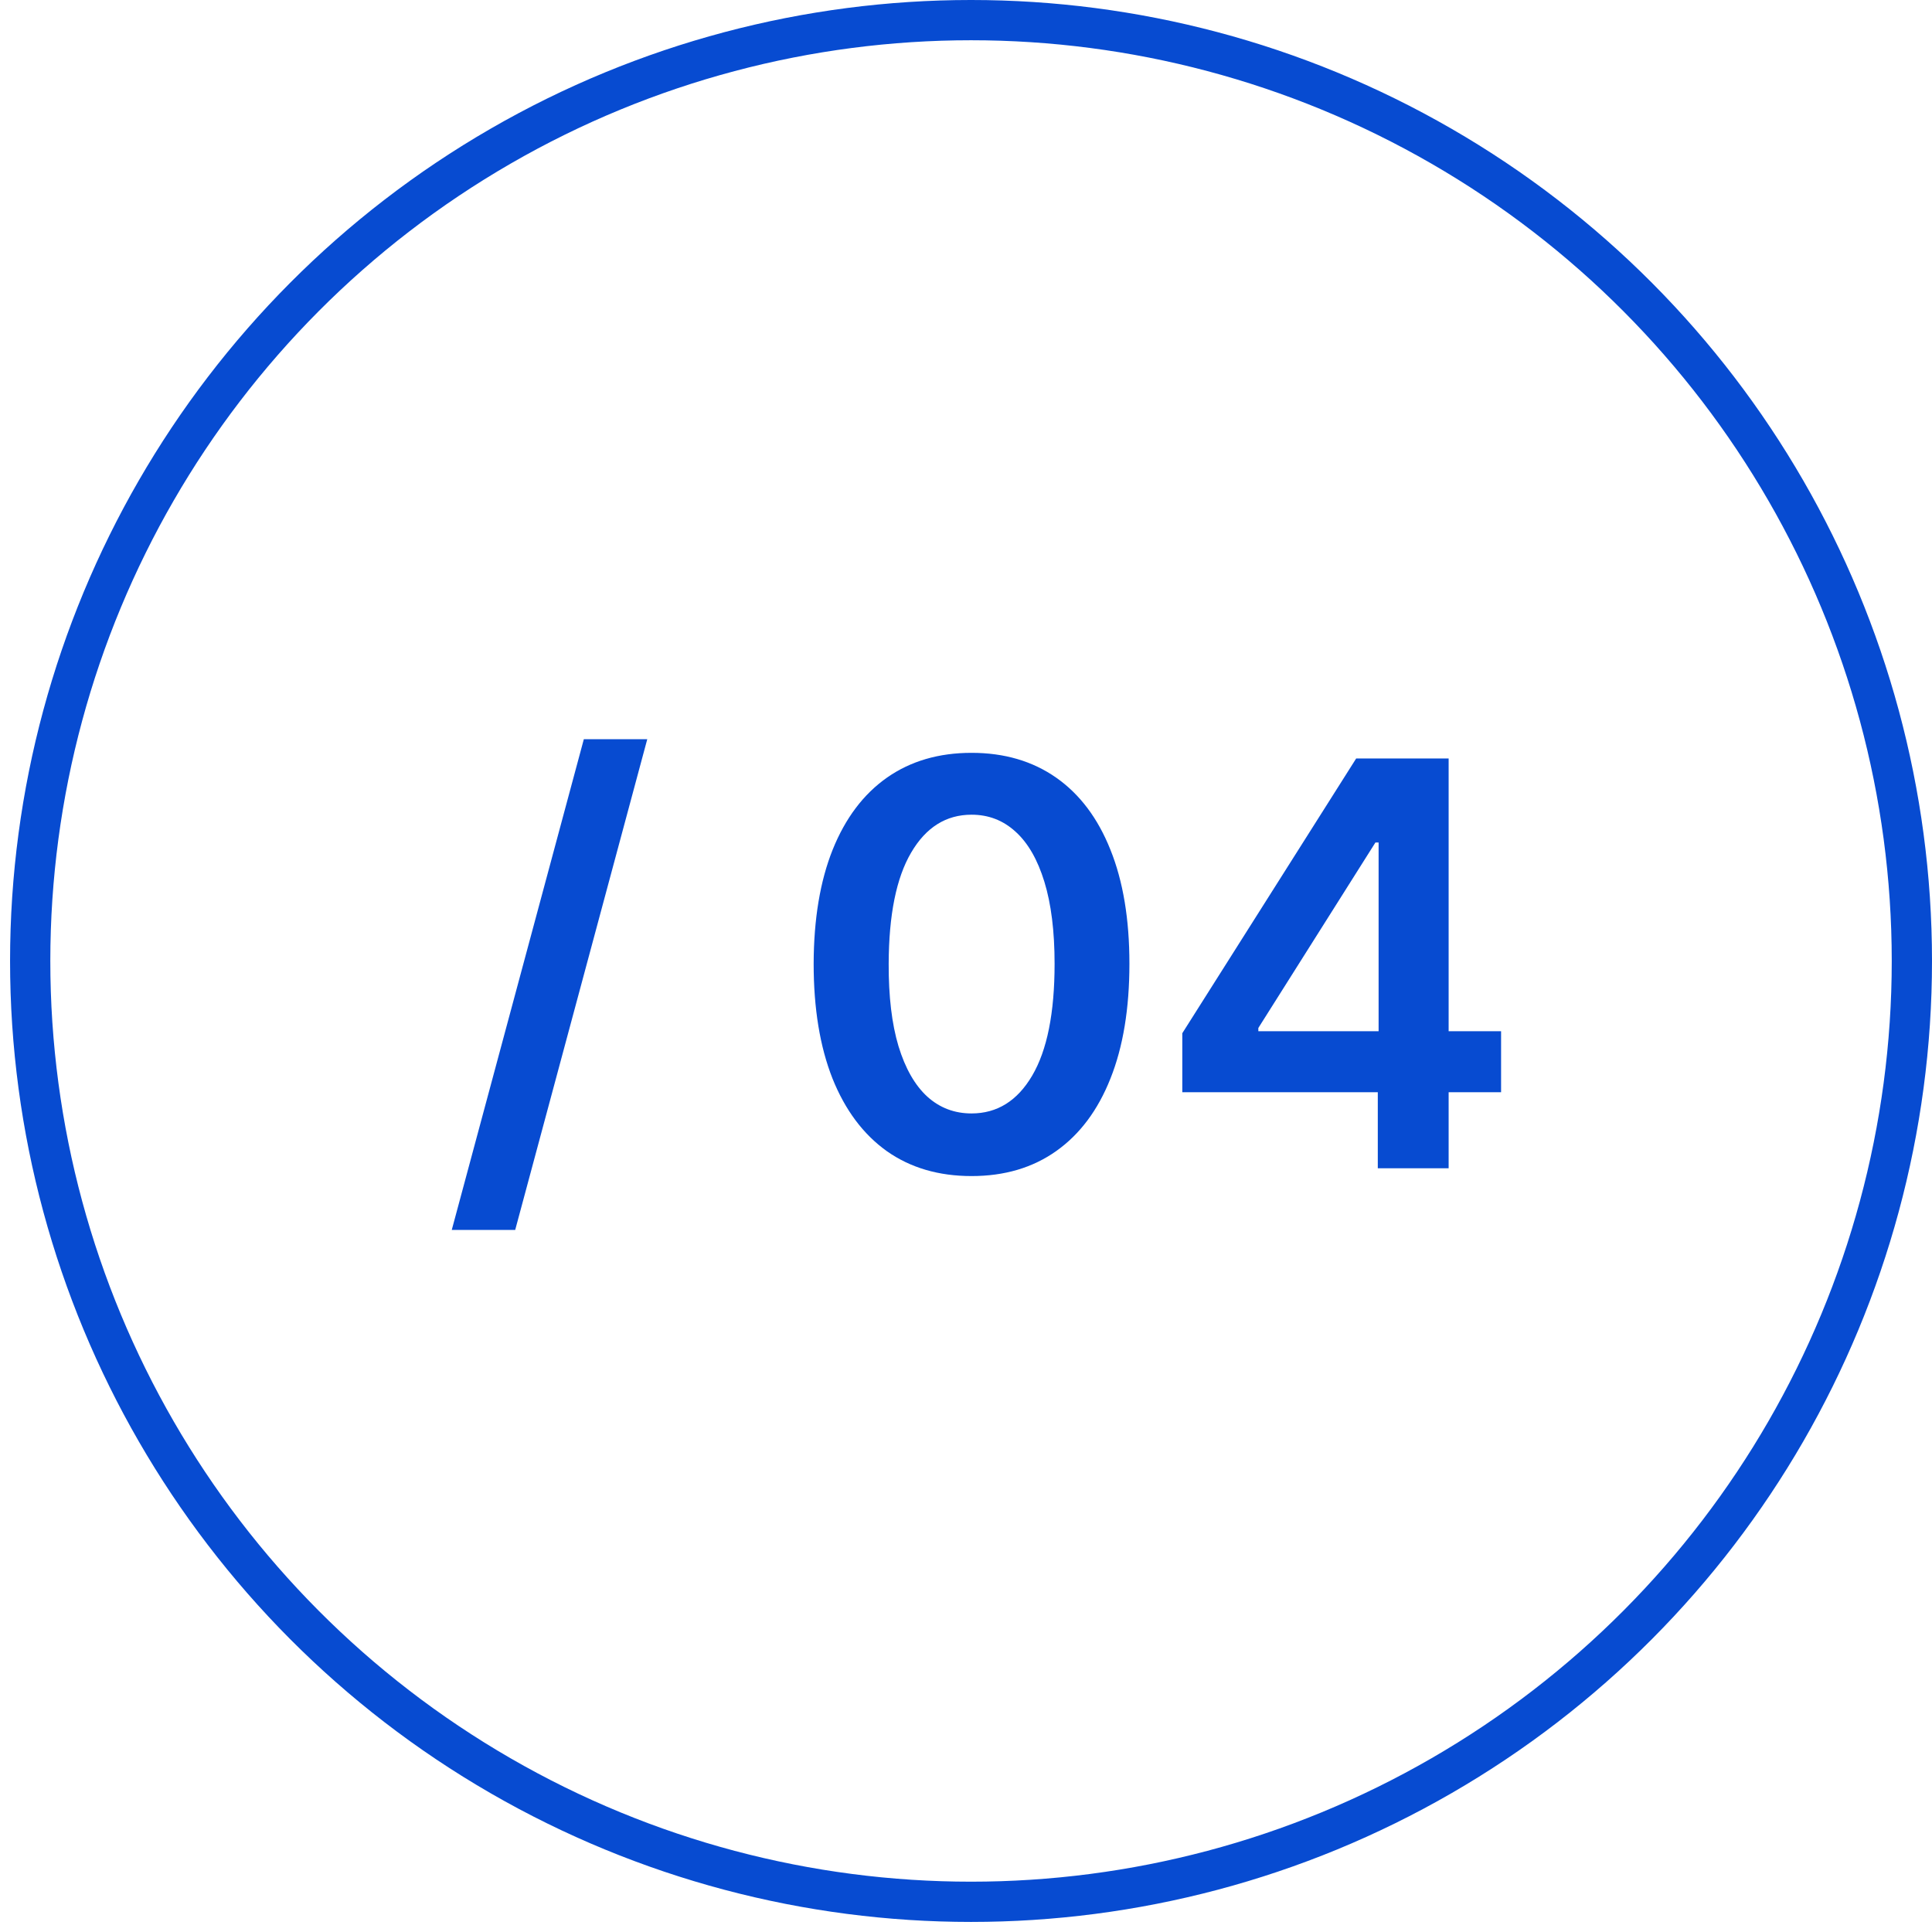
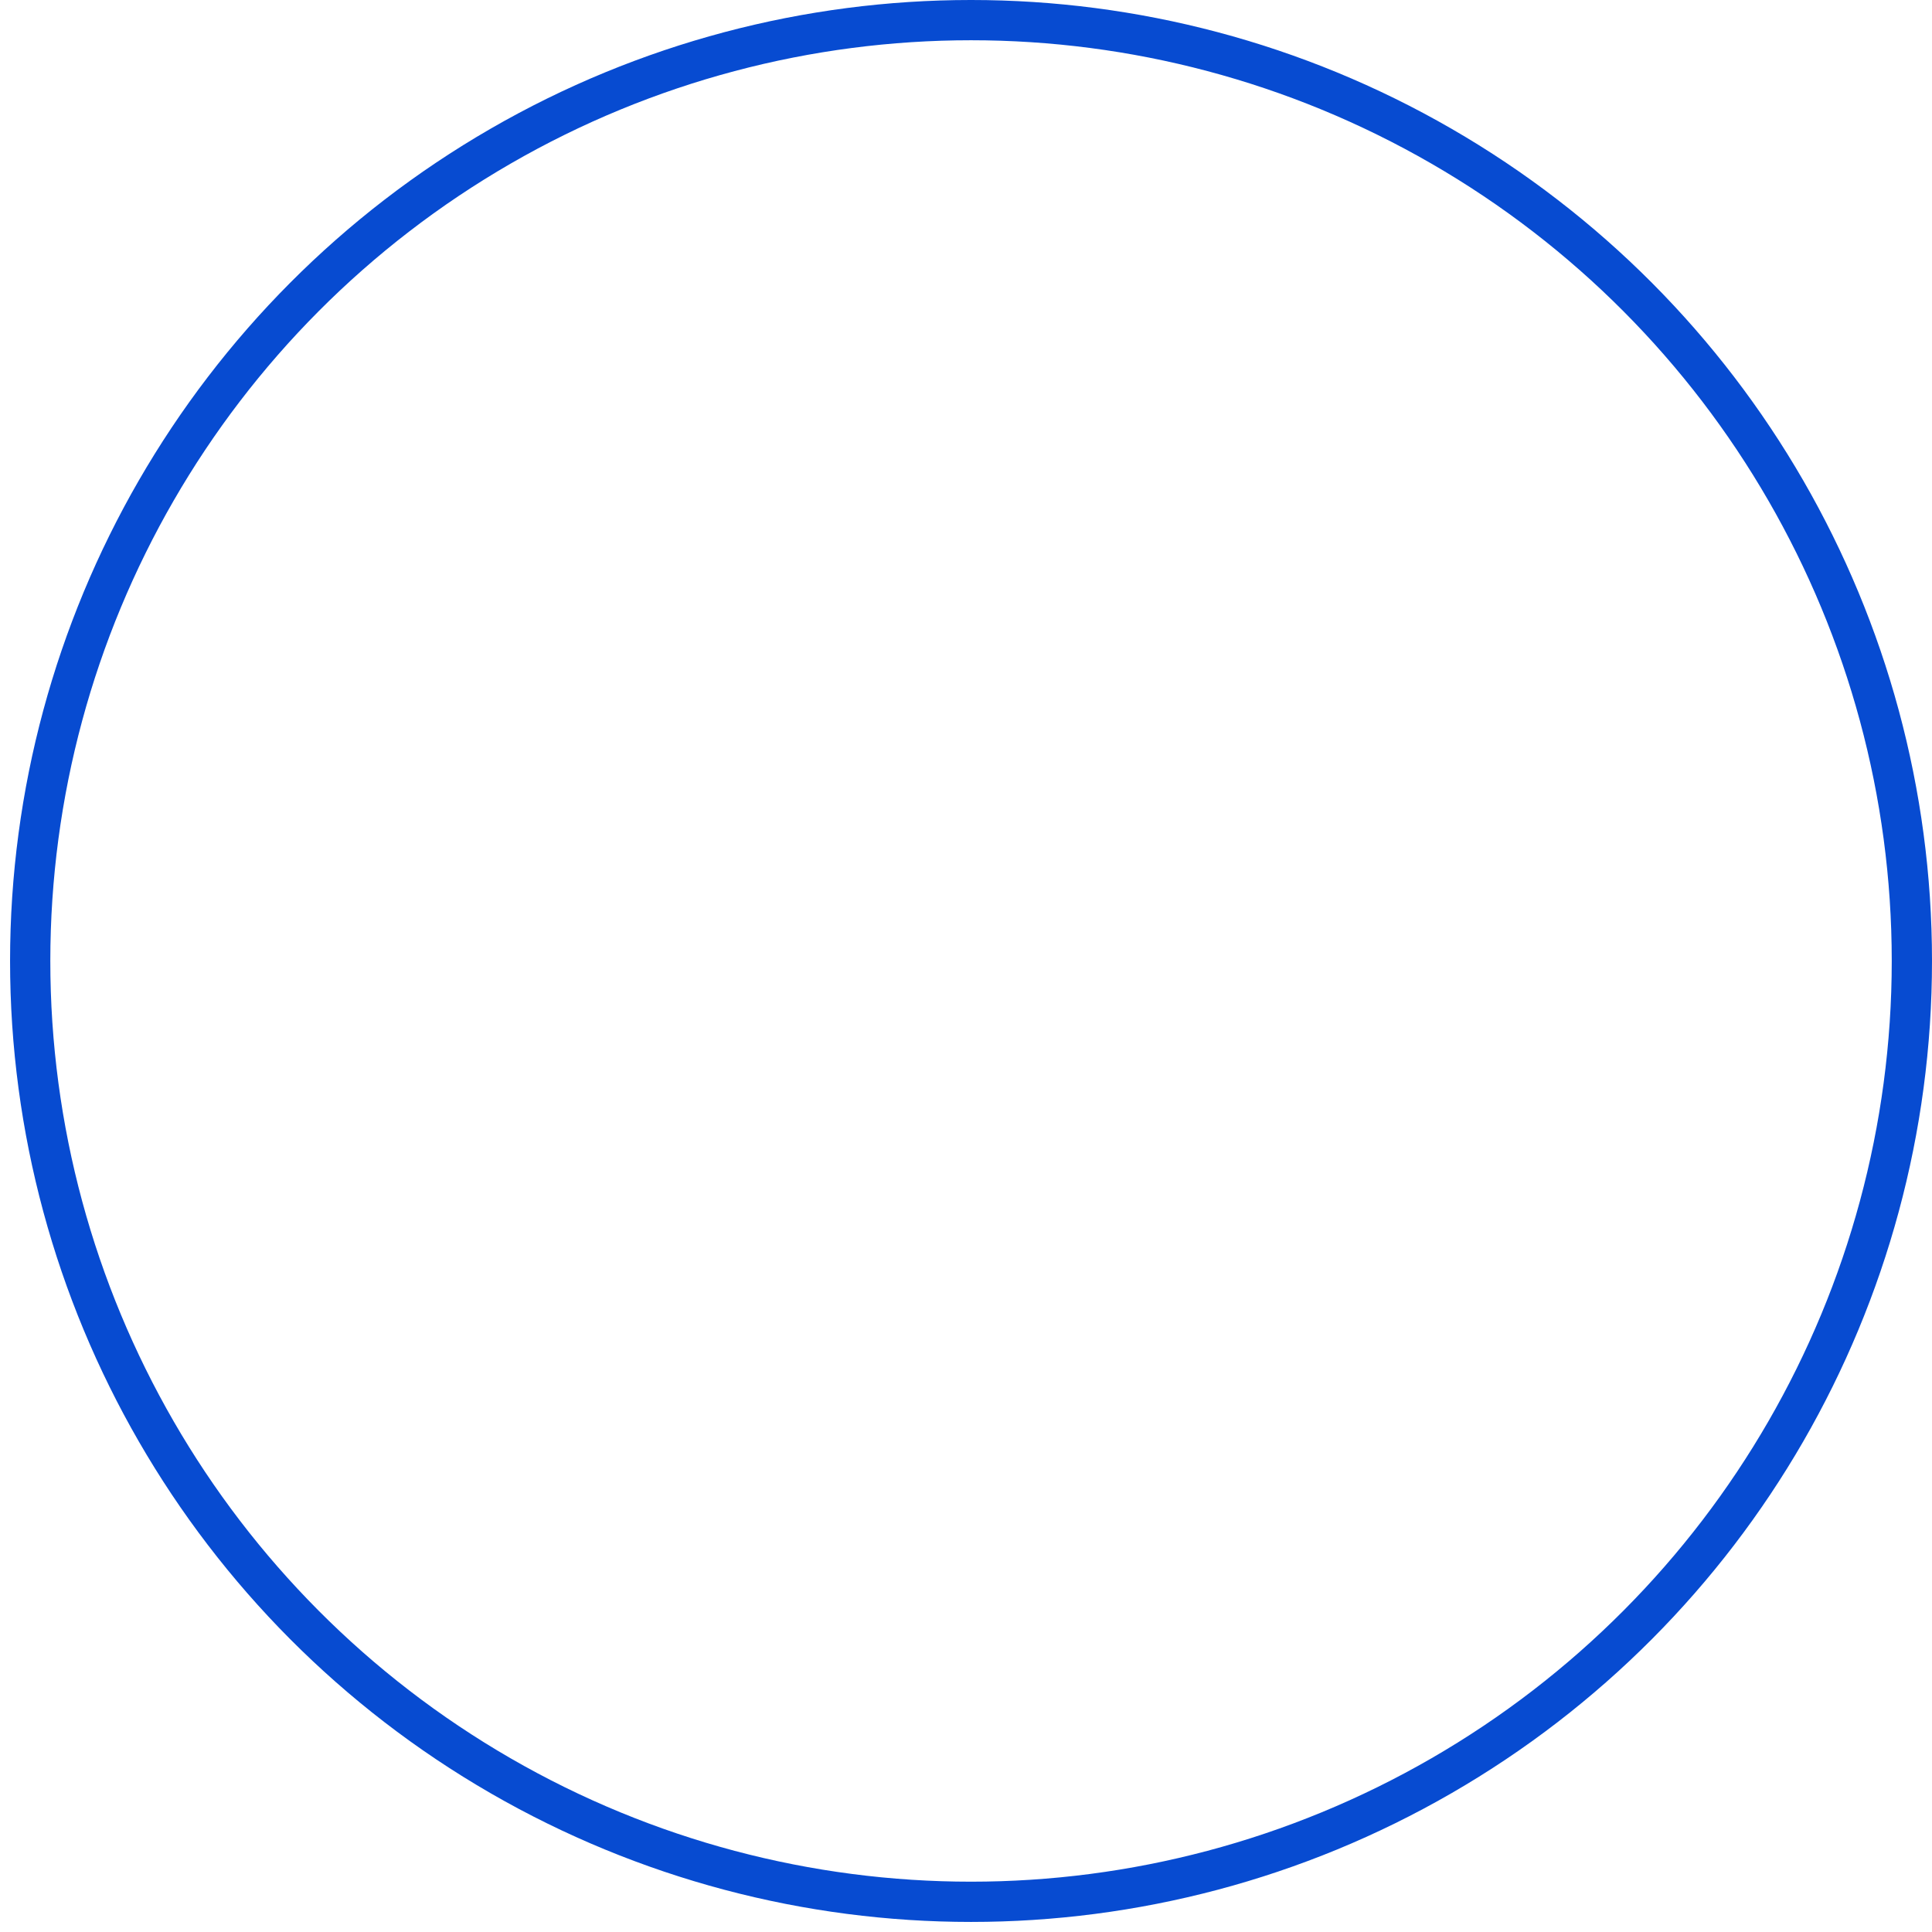
<svg xmlns="http://www.w3.org/2000/svg" width="48" height="48" viewBox="0 0 48 48" fill="none">
  <circle cx="24.125" cy="23.875" r="23.375" stroke="#074BD1" />
-   <path d="M16.081 18.366L12.8 30.557H11.224L14.505 18.366H16.081ZM24.138 29.219C23.319 29.219 22.616 29.012 22.03 28.598C21.446 28.18 20.997 27.579 20.682 26.793C20.371 26.004 20.215 25.055 20.215 23.944C20.218 22.834 20.376 21.89 20.687 21.111C21.002 20.328 21.451 19.732 22.035 19.321C22.621 18.91 23.322 18.704 24.138 18.704C24.953 18.704 25.654 18.91 26.241 19.321C26.827 19.732 27.276 20.328 27.588 21.111C27.903 21.893 28.06 22.837 28.06 23.944C28.06 25.058 27.903 26.009 27.588 26.798C27.276 27.584 26.827 28.183 26.241 28.598C25.657 29.012 24.956 29.219 24.138 29.219ZM24.138 27.663C24.774 27.663 25.276 27.35 25.644 26.724C26.015 26.094 26.201 25.167 26.201 23.944C26.201 23.136 26.116 22.456 25.947 21.906C25.778 21.356 25.54 20.942 25.231 20.663C24.923 20.381 24.559 20.241 24.138 20.241C23.505 20.241 23.004 20.555 22.636 21.185C22.268 21.812 22.083 22.731 22.079 23.944C22.076 24.756 22.157 25.439 22.323 25.993C22.492 26.546 22.731 26.964 23.039 27.246C23.347 27.524 23.713 27.663 24.138 27.663ZM29.374 27.136V25.67L33.694 18.844H34.917V20.932H34.172L31.263 25.54V25.62H37.294V27.136H29.374ZM34.231 29.025V26.689L34.251 26.032V18.844H35.991V29.025H34.231Z" fill="#074BD1" />
</svg>